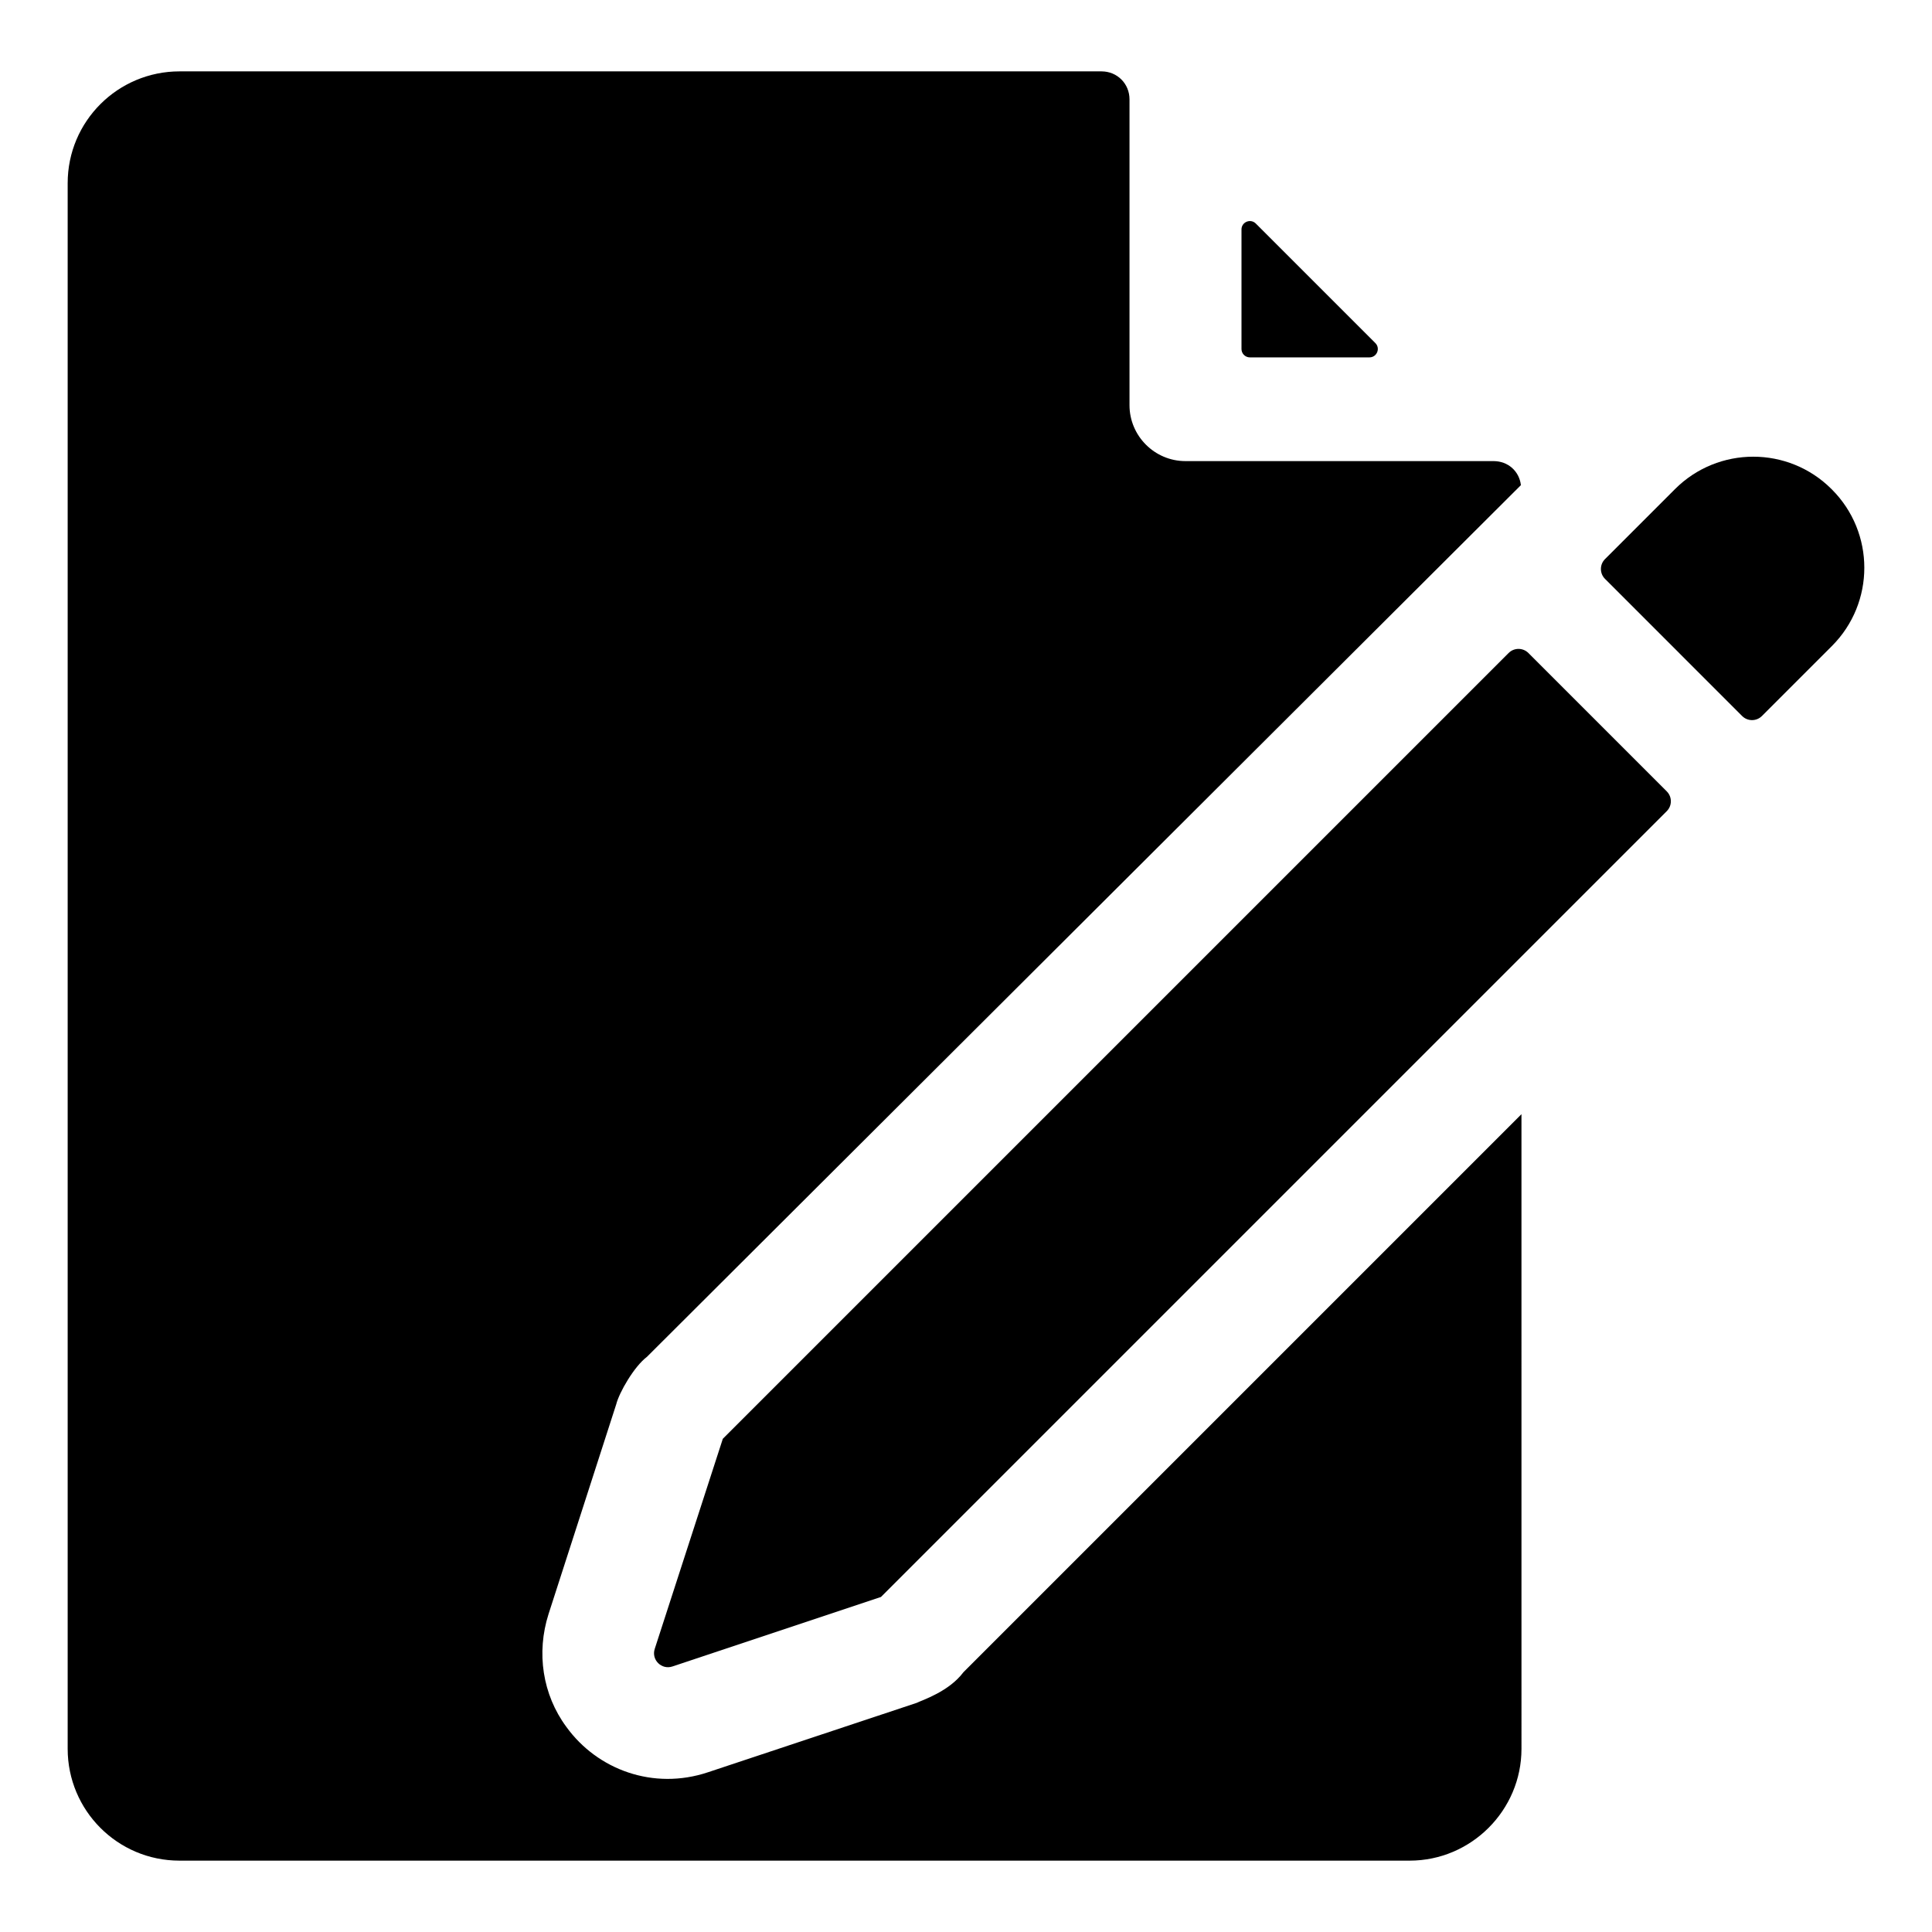
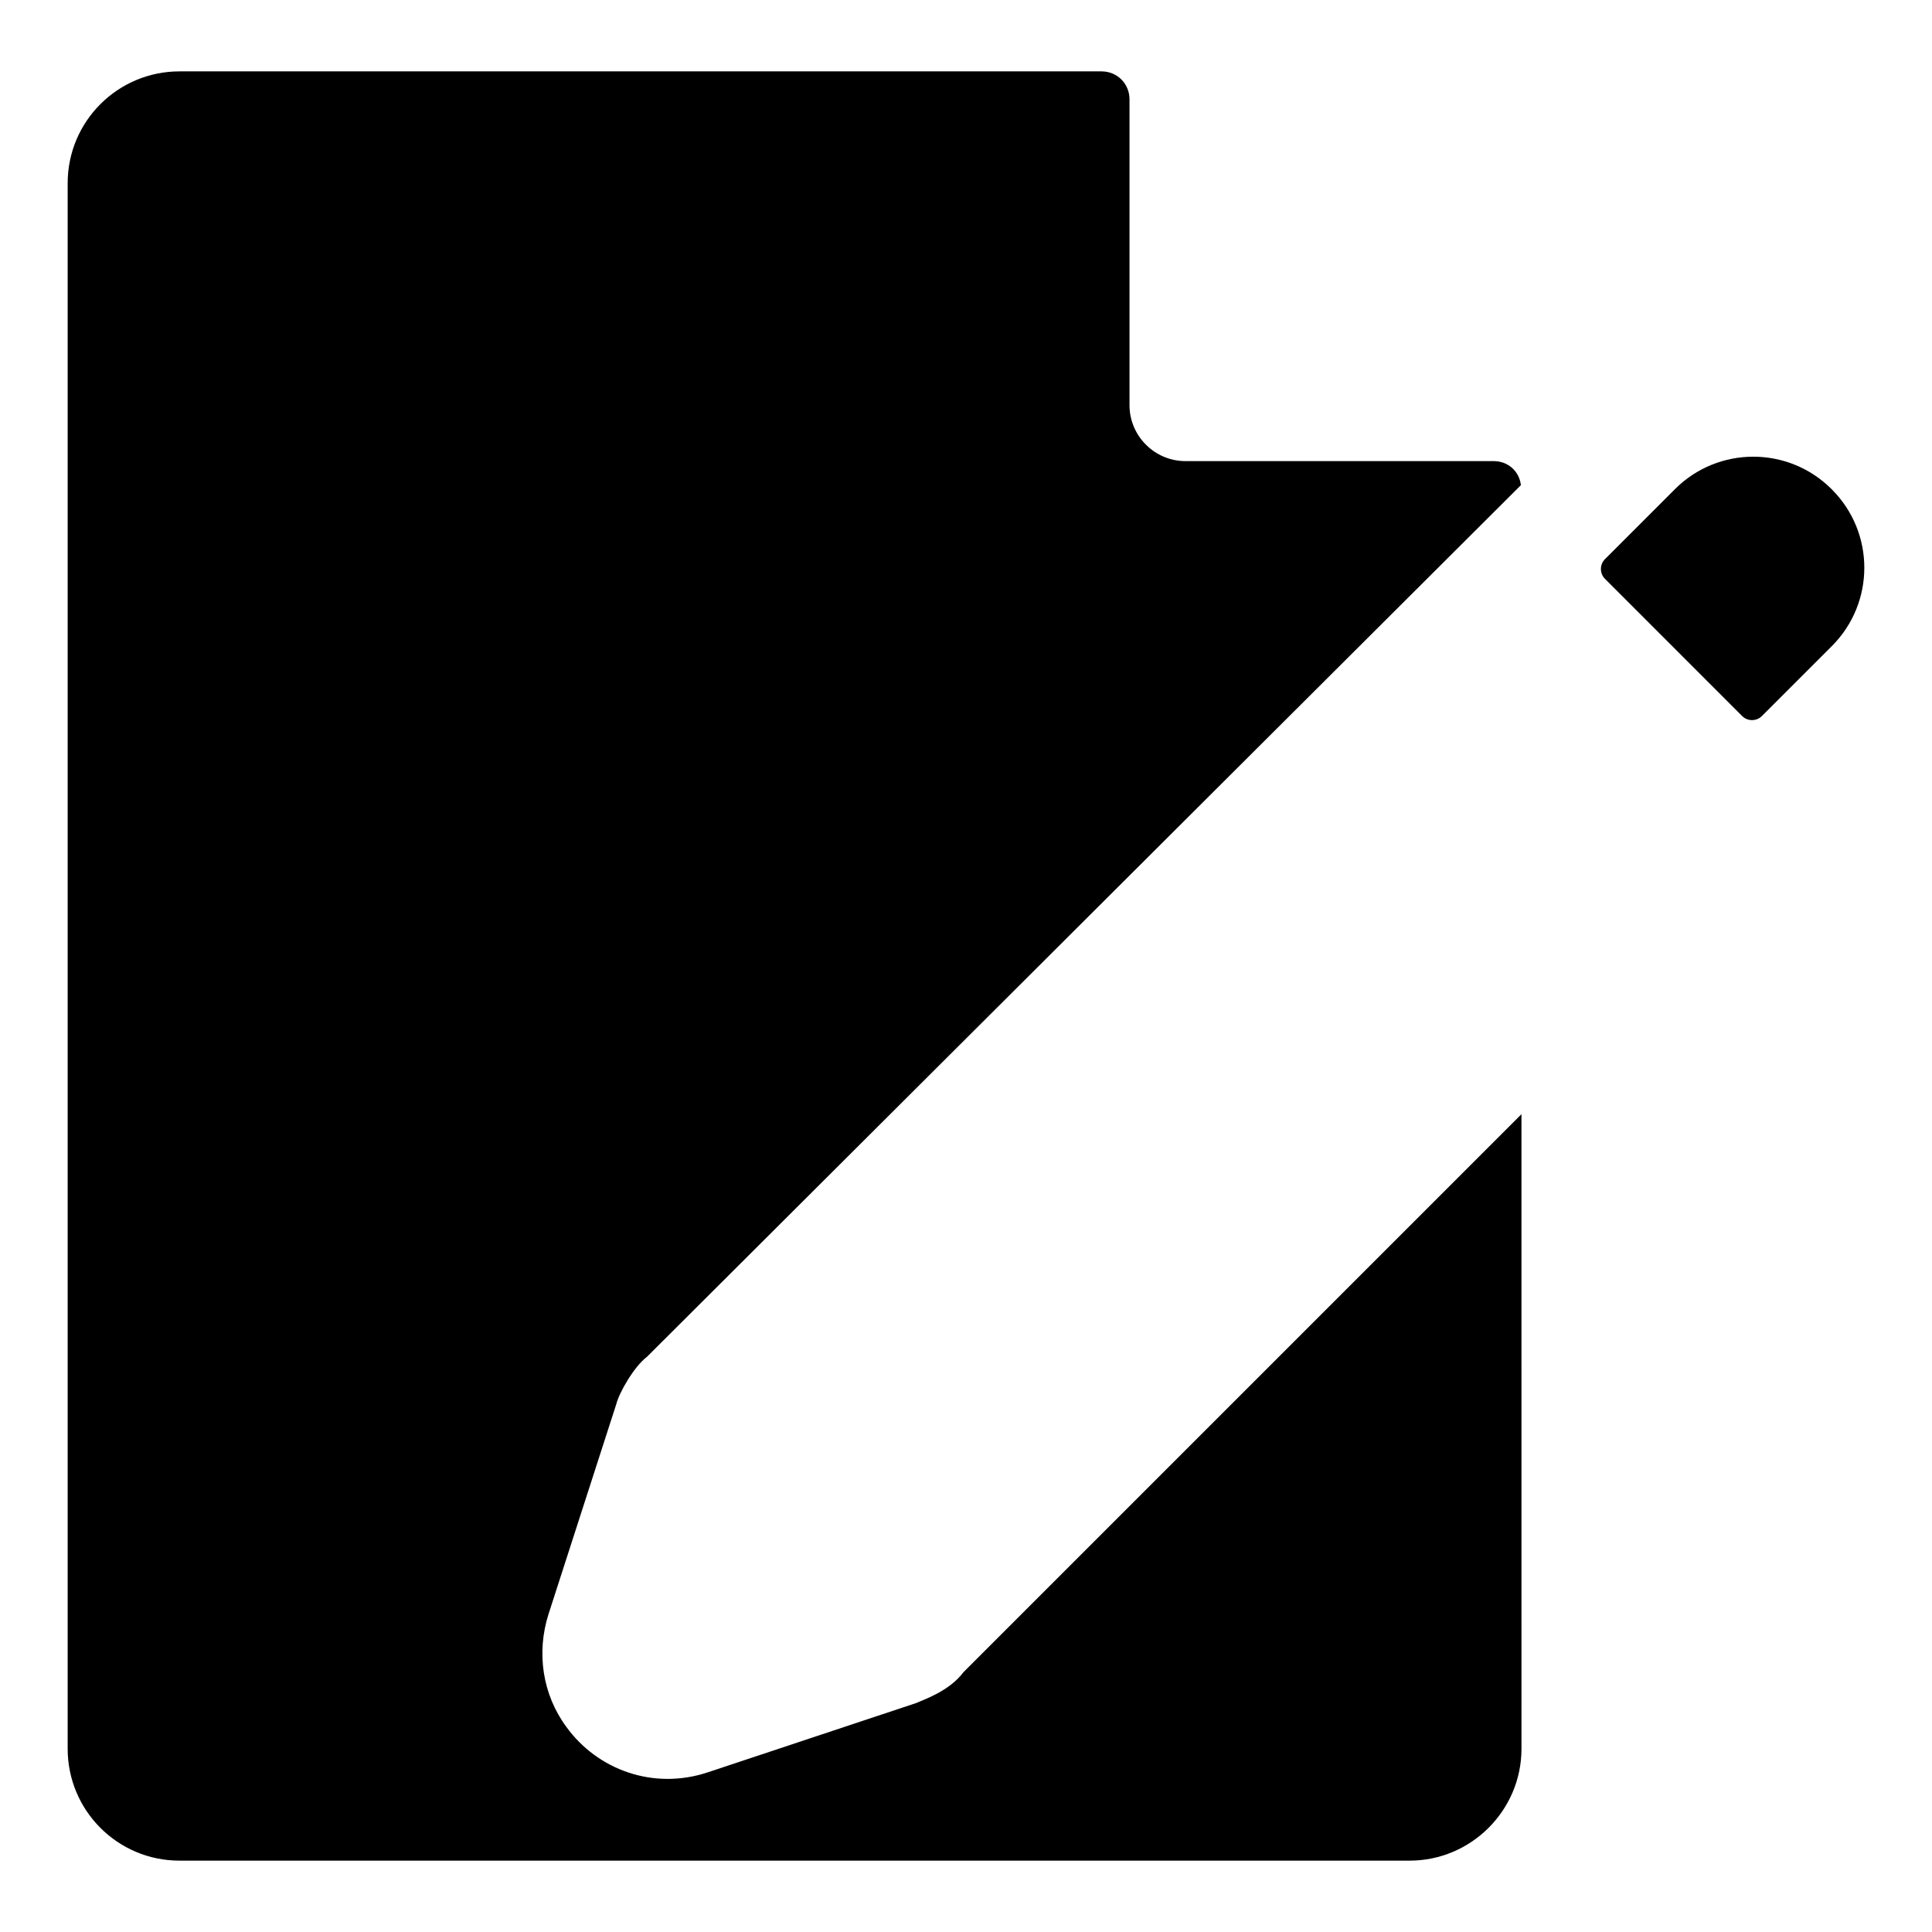
<svg xmlns="http://www.w3.org/2000/svg" fill="#000000" width="800px" height="800px" version="1.1" viewBox="144 144 512 512">
  <g>
-     <path d="m475.23 238.71h31.68c1.98 0 2.973-2.394 1.57-3.793l-31.68-31.68c-1.398-1.398-3.793-0.406-3.793 1.57v31.68c0 1.23 0.996 2.223 2.223 2.223z" />
    <path d="m386.87 595.3-55.27 18.375c-14.457 4.82-29.285-0.676-37.488-12.004-6.371-8.594-8-19.707-4.742-29.93l17.93-55.566c0.781-3.129 4.738-10.031 8.148-12.598 23.68-23.621-85.789 85.566 231.61-231.01-0.445-3.703-3.406-6.371-7.262-6.371h-81.648c-8.148 0-14.816-6.668-14.816-14.816v-81.055c0-4.148-3.262-7.41-7.41-7.41h-244.35c-16.301 0-29.637 13.188-29.637 29.637v414.9c0 16.301 13.188 29.637 29.637 29.637h326c16.301 0 29.637-13.336 29.637-29.637l-0.004-168.18-147.88 147.88c-3.887 5.184-10.961 7.406-12.445 8.148z" />
-     <path d="m549.04 317.05c-1.445-1.445-3.793-1.445-5.238 0l-208.25 208.25-18.043 55.676c-0.938 2.891 1.812 5.617 4.695 4.656l55.258-18.418 208.25-208.25c1.445-1.445 1.445-3.793 0-5.238z" />
    <path d="m629.47 273.71-0.09-0.09c-11.457-11.457-30.035-11.457-41.492 0l-18.547 18.547c-1.445 1.445-1.445 3.793 0 5.238l36.344 36.348c1.445 1.445 3.793 1.445 5.238 0l18.547-18.547c11.457-11.461 11.457-30.035 0-41.496z" />
  </g>
</svg>